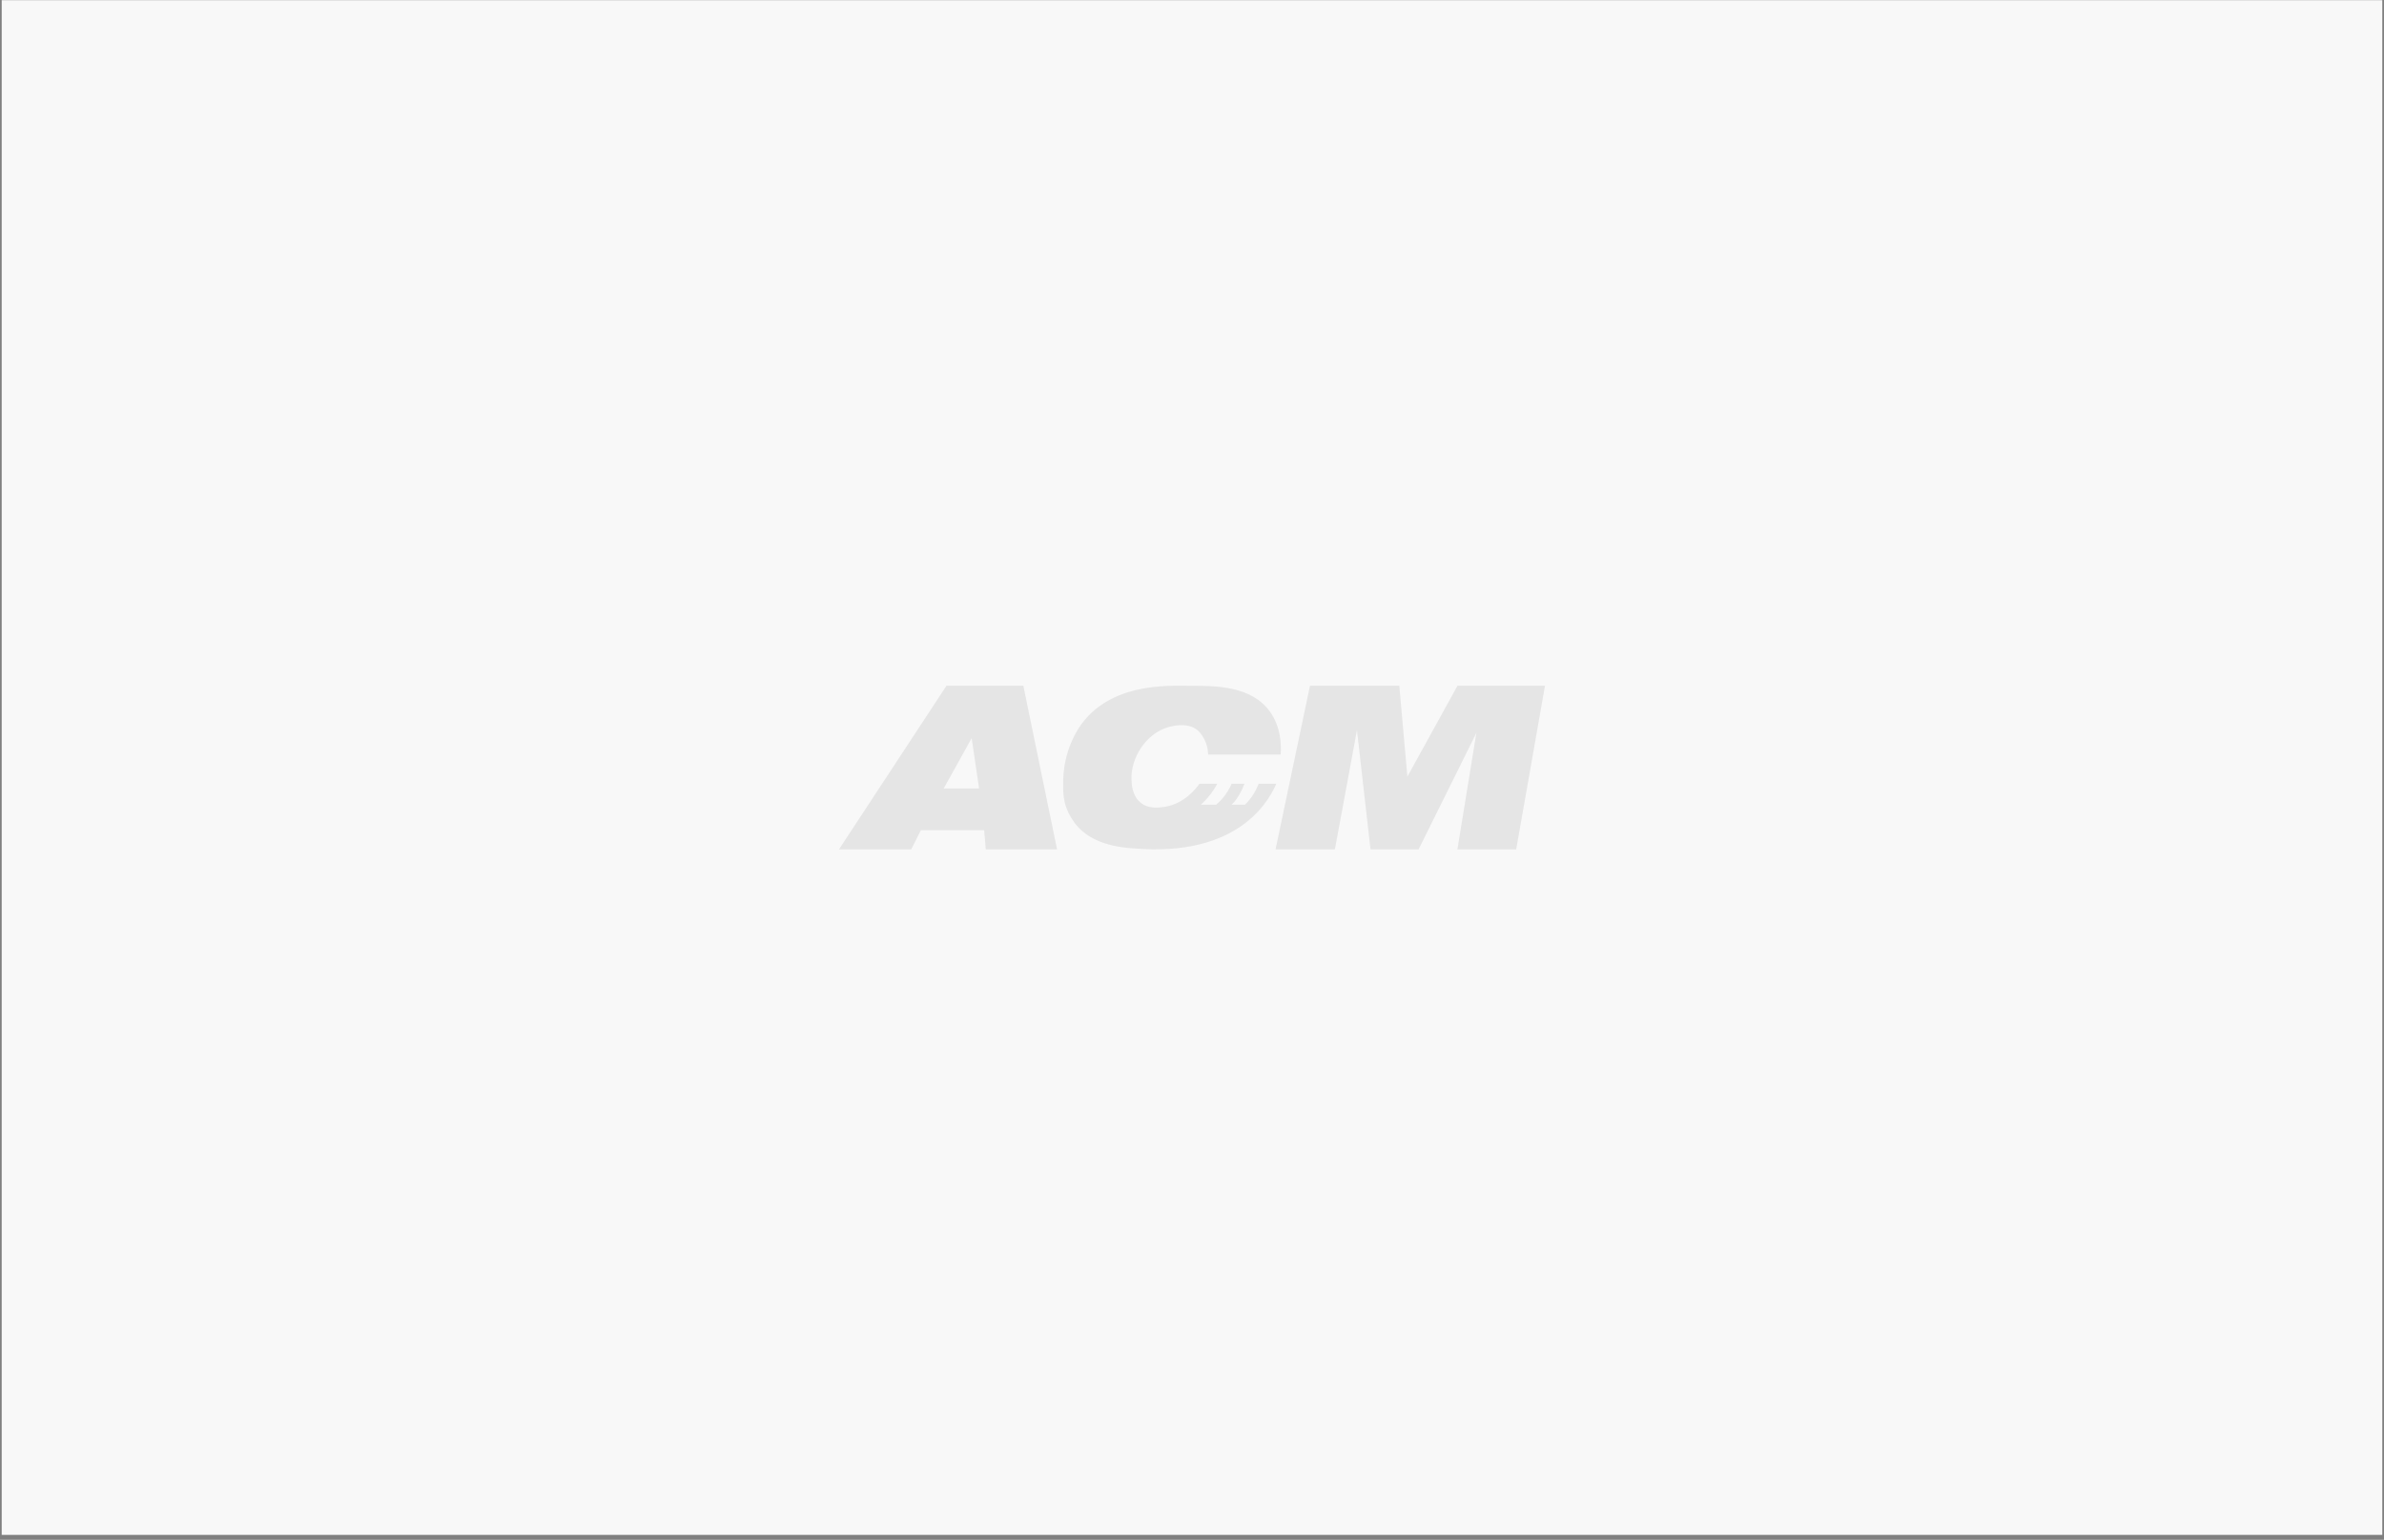
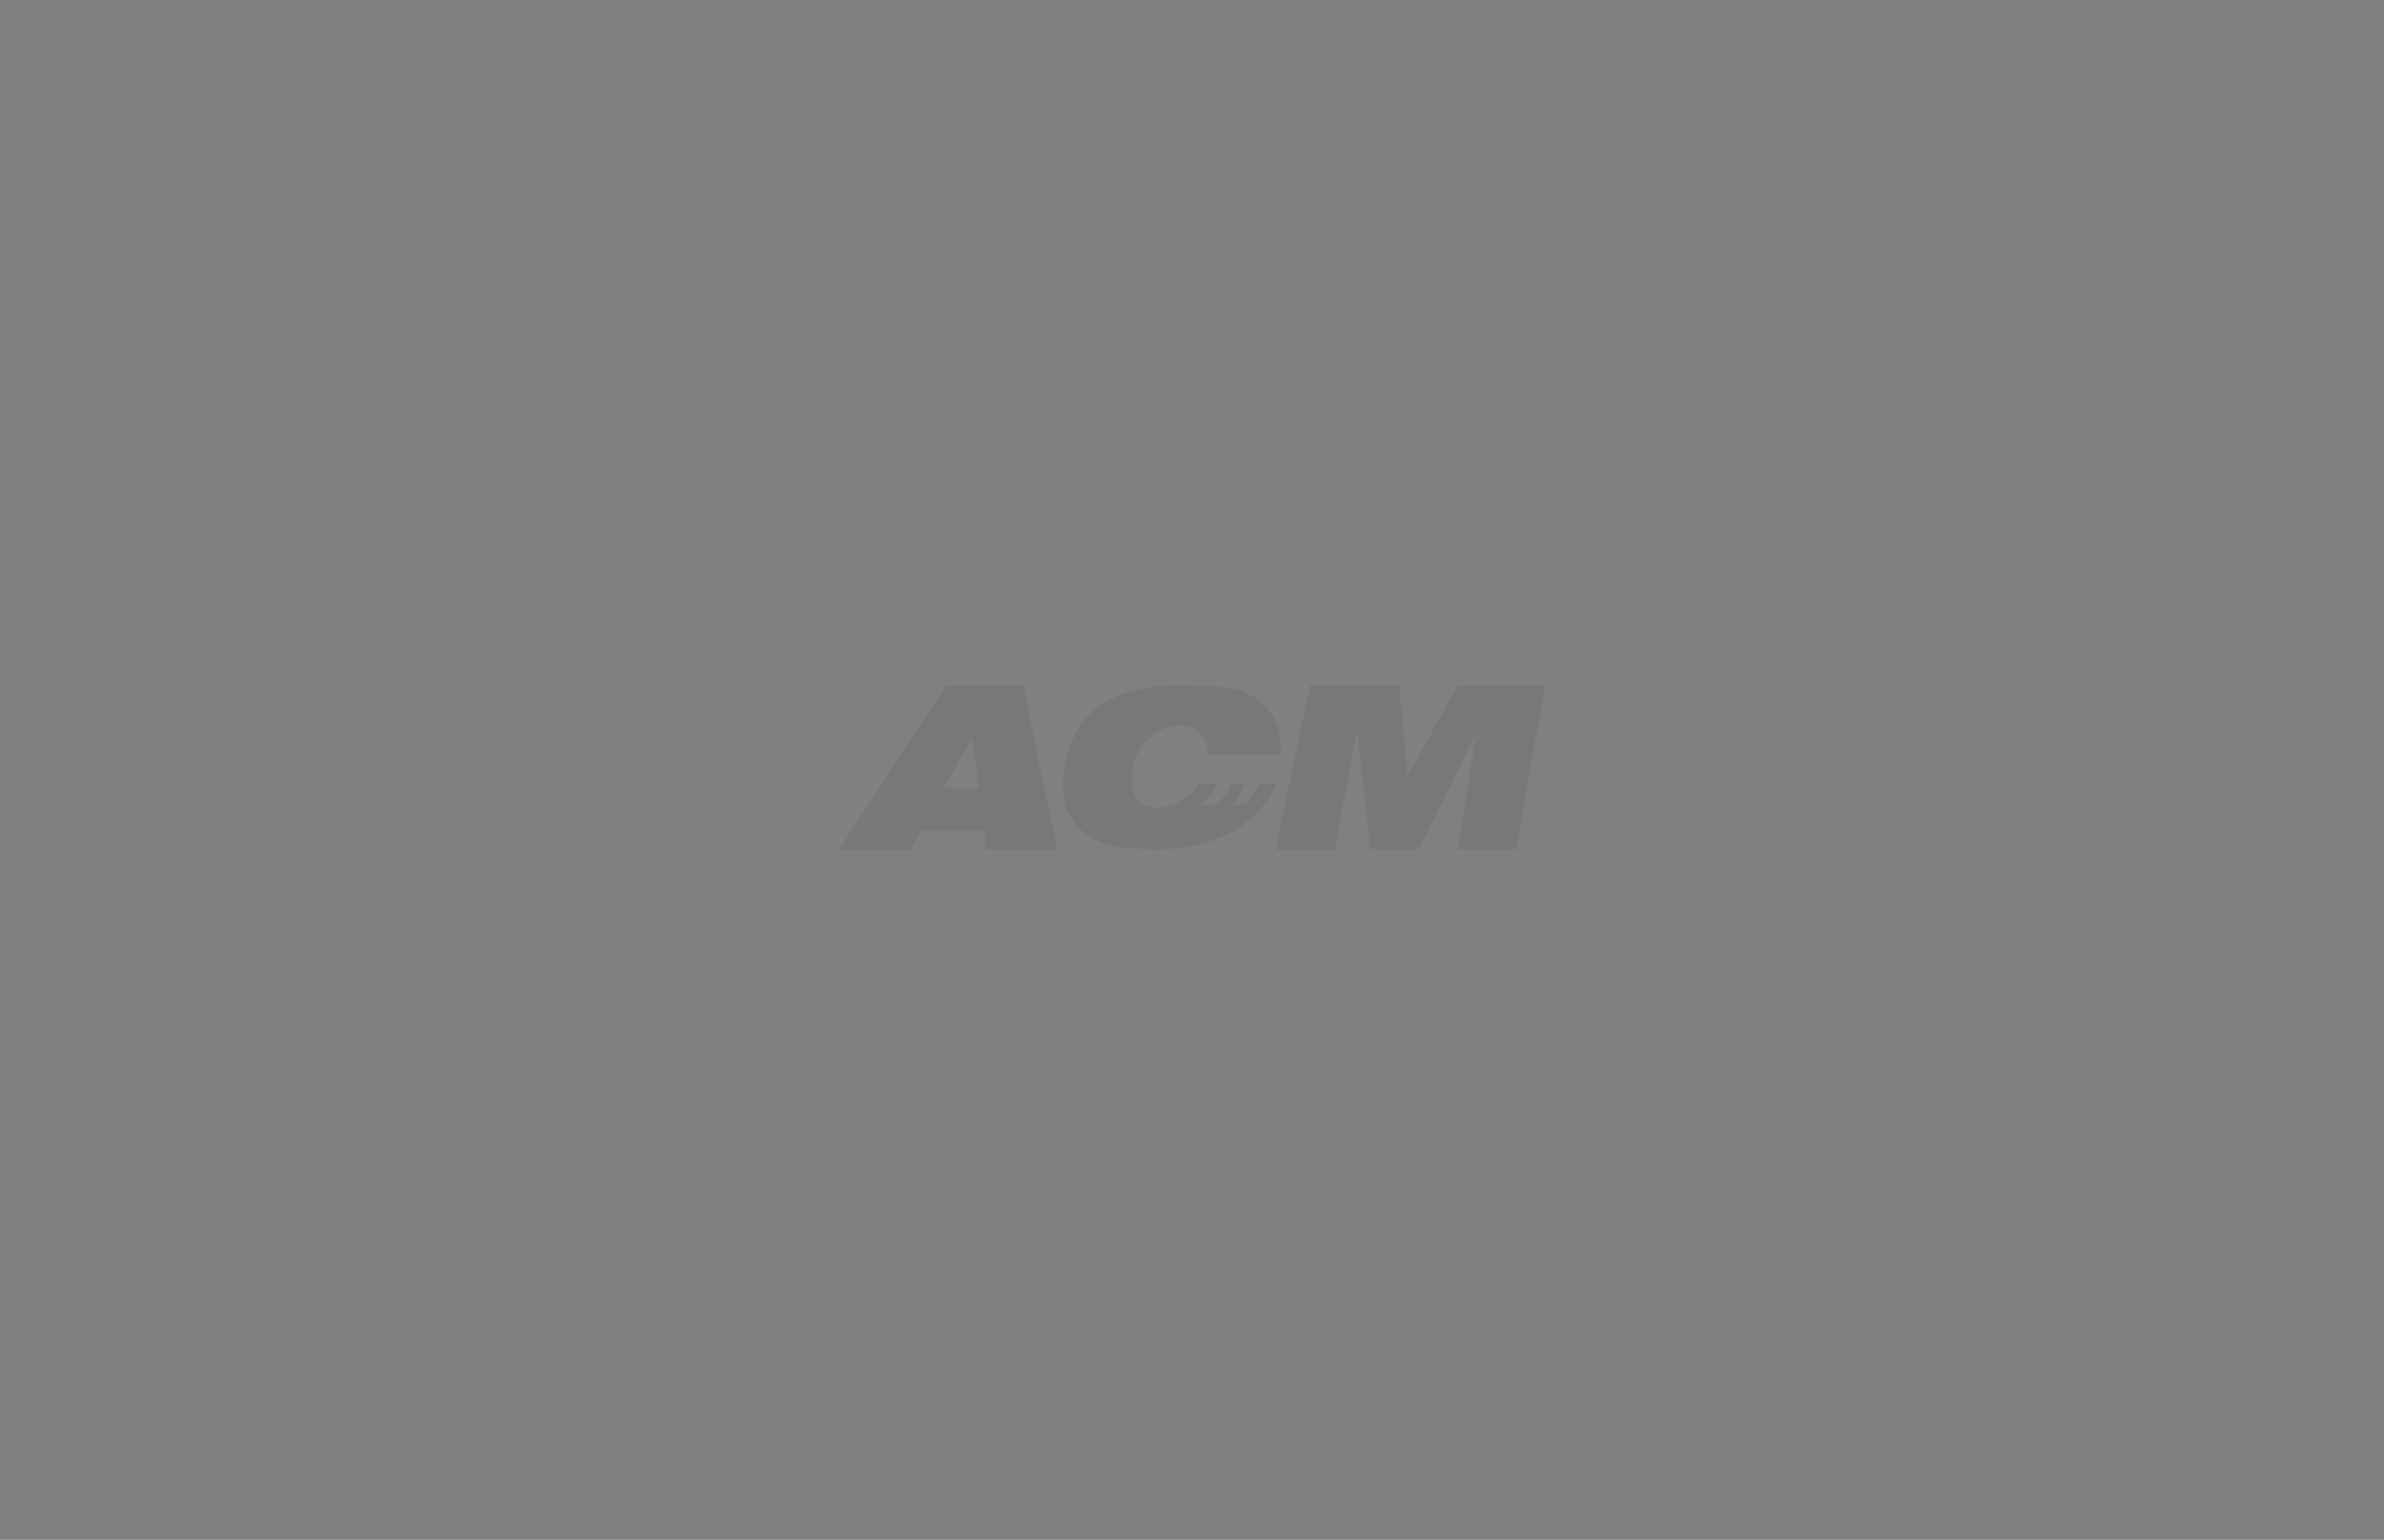
<svg xmlns="http://www.w3.org/2000/svg" width="466" height="301" viewBox="0 0 466 301" fill="none">
  <rect x="0" y="0" width="466" height="301" fill="#808080" stroke="none" />
-   <rect width="465.333" height="300" transform="translate(0.333 0.034)" fill="#F8F8F8" />
  <path d="M249.473 153.206C248.466 155.498 243.203 167.036 223.297 165.952C220.178 165.781 213.422 165.56 209.966 160.725C209.138 159.567 208.627 158.519 208.31 157.501C208.089 156.789 207.763 155.518 207.824 153.471C207.843 152.804 207.559 148.28 210.261 143.346C215.837 133.174 228.704 134.059 232.623 134.059C237.542 134.059 244.585 134.029 248.242 139.121C250.368 142.08 250.464 145.533 250.337 147.497C245.607 147.497 240.876 147.497 236.145 147.497C236.142 146.97 236.076 146.17 235.748 145.268C235.695 145.125 235.143 143.649 234.105 142.761C232.118 141.059 228.897 141.986 228.329 142.149C224.004 143.393 220.951 148.2 221.175 152.495C221.221 153.413 221.335 155.587 222.949 156.902C224.525 158.188 226.587 157.879 227.641 157.721C231.467 157.15 233.777 154.166 234.459 153.206H237.939C237.517 153.987 236.943 154.892 236.164 155.818C235.681 156.392 235.198 156.883 234.746 157.294C235.739 157.294 236.73 157.294 237.724 157.294C238.069 157.004 238.43 156.668 238.789 156.271C239.769 155.192 240.373 154.083 240.749 153.206H243.258C242.297 155.711 241.182 156.875 240.749 157.294H243.363C244.687 155.998 245.43 154.663 246.048 153.206H249.473ZM206.621 166.032H192.694C192.586 164.78 192.478 163.527 192.371 162.275H180.008C179.376 163.527 178.741 164.78 178.109 166.032C173.406 166.032 168.703 166.032 164 166.032C171.005 155.366 178.013 144.7 185.018 134.037H200.027C202.224 144.7 204.421 155.366 206.621 166.029V166.032ZM191.383 154.133C190.899 150.851 190.416 147.569 189.933 144.284C188.109 147.566 186.282 150.848 184.458 154.133H191.383ZM260.928 166.034C262.366 158.262 263.806 150.492 265.244 142.72C266.128 150.49 267.014 158.262 267.897 166.032C271.027 166.032 274.159 166.032 277.289 166.032C281.057 158.439 284.824 150.845 288.592 143.252C287.355 150.845 286.119 158.439 284.882 166.032C288.71 166.032 292.539 166.032 296.367 166.032C298.244 155.366 300.123 144.703 302 134.037C296.3 134.037 290.598 134.043 284.899 134.043C281.631 139.967 278.366 145.892 275.098 151.816C274.571 145.889 274.046 139.962 273.519 134.034H256.067C253.823 144.697 251.582 155.363 249.338 166.026C253.202 166.026 257.064 166.026 260.928 166.026V166.034Z" fill="#323232" fill-opacity="0.1" />
</svg>